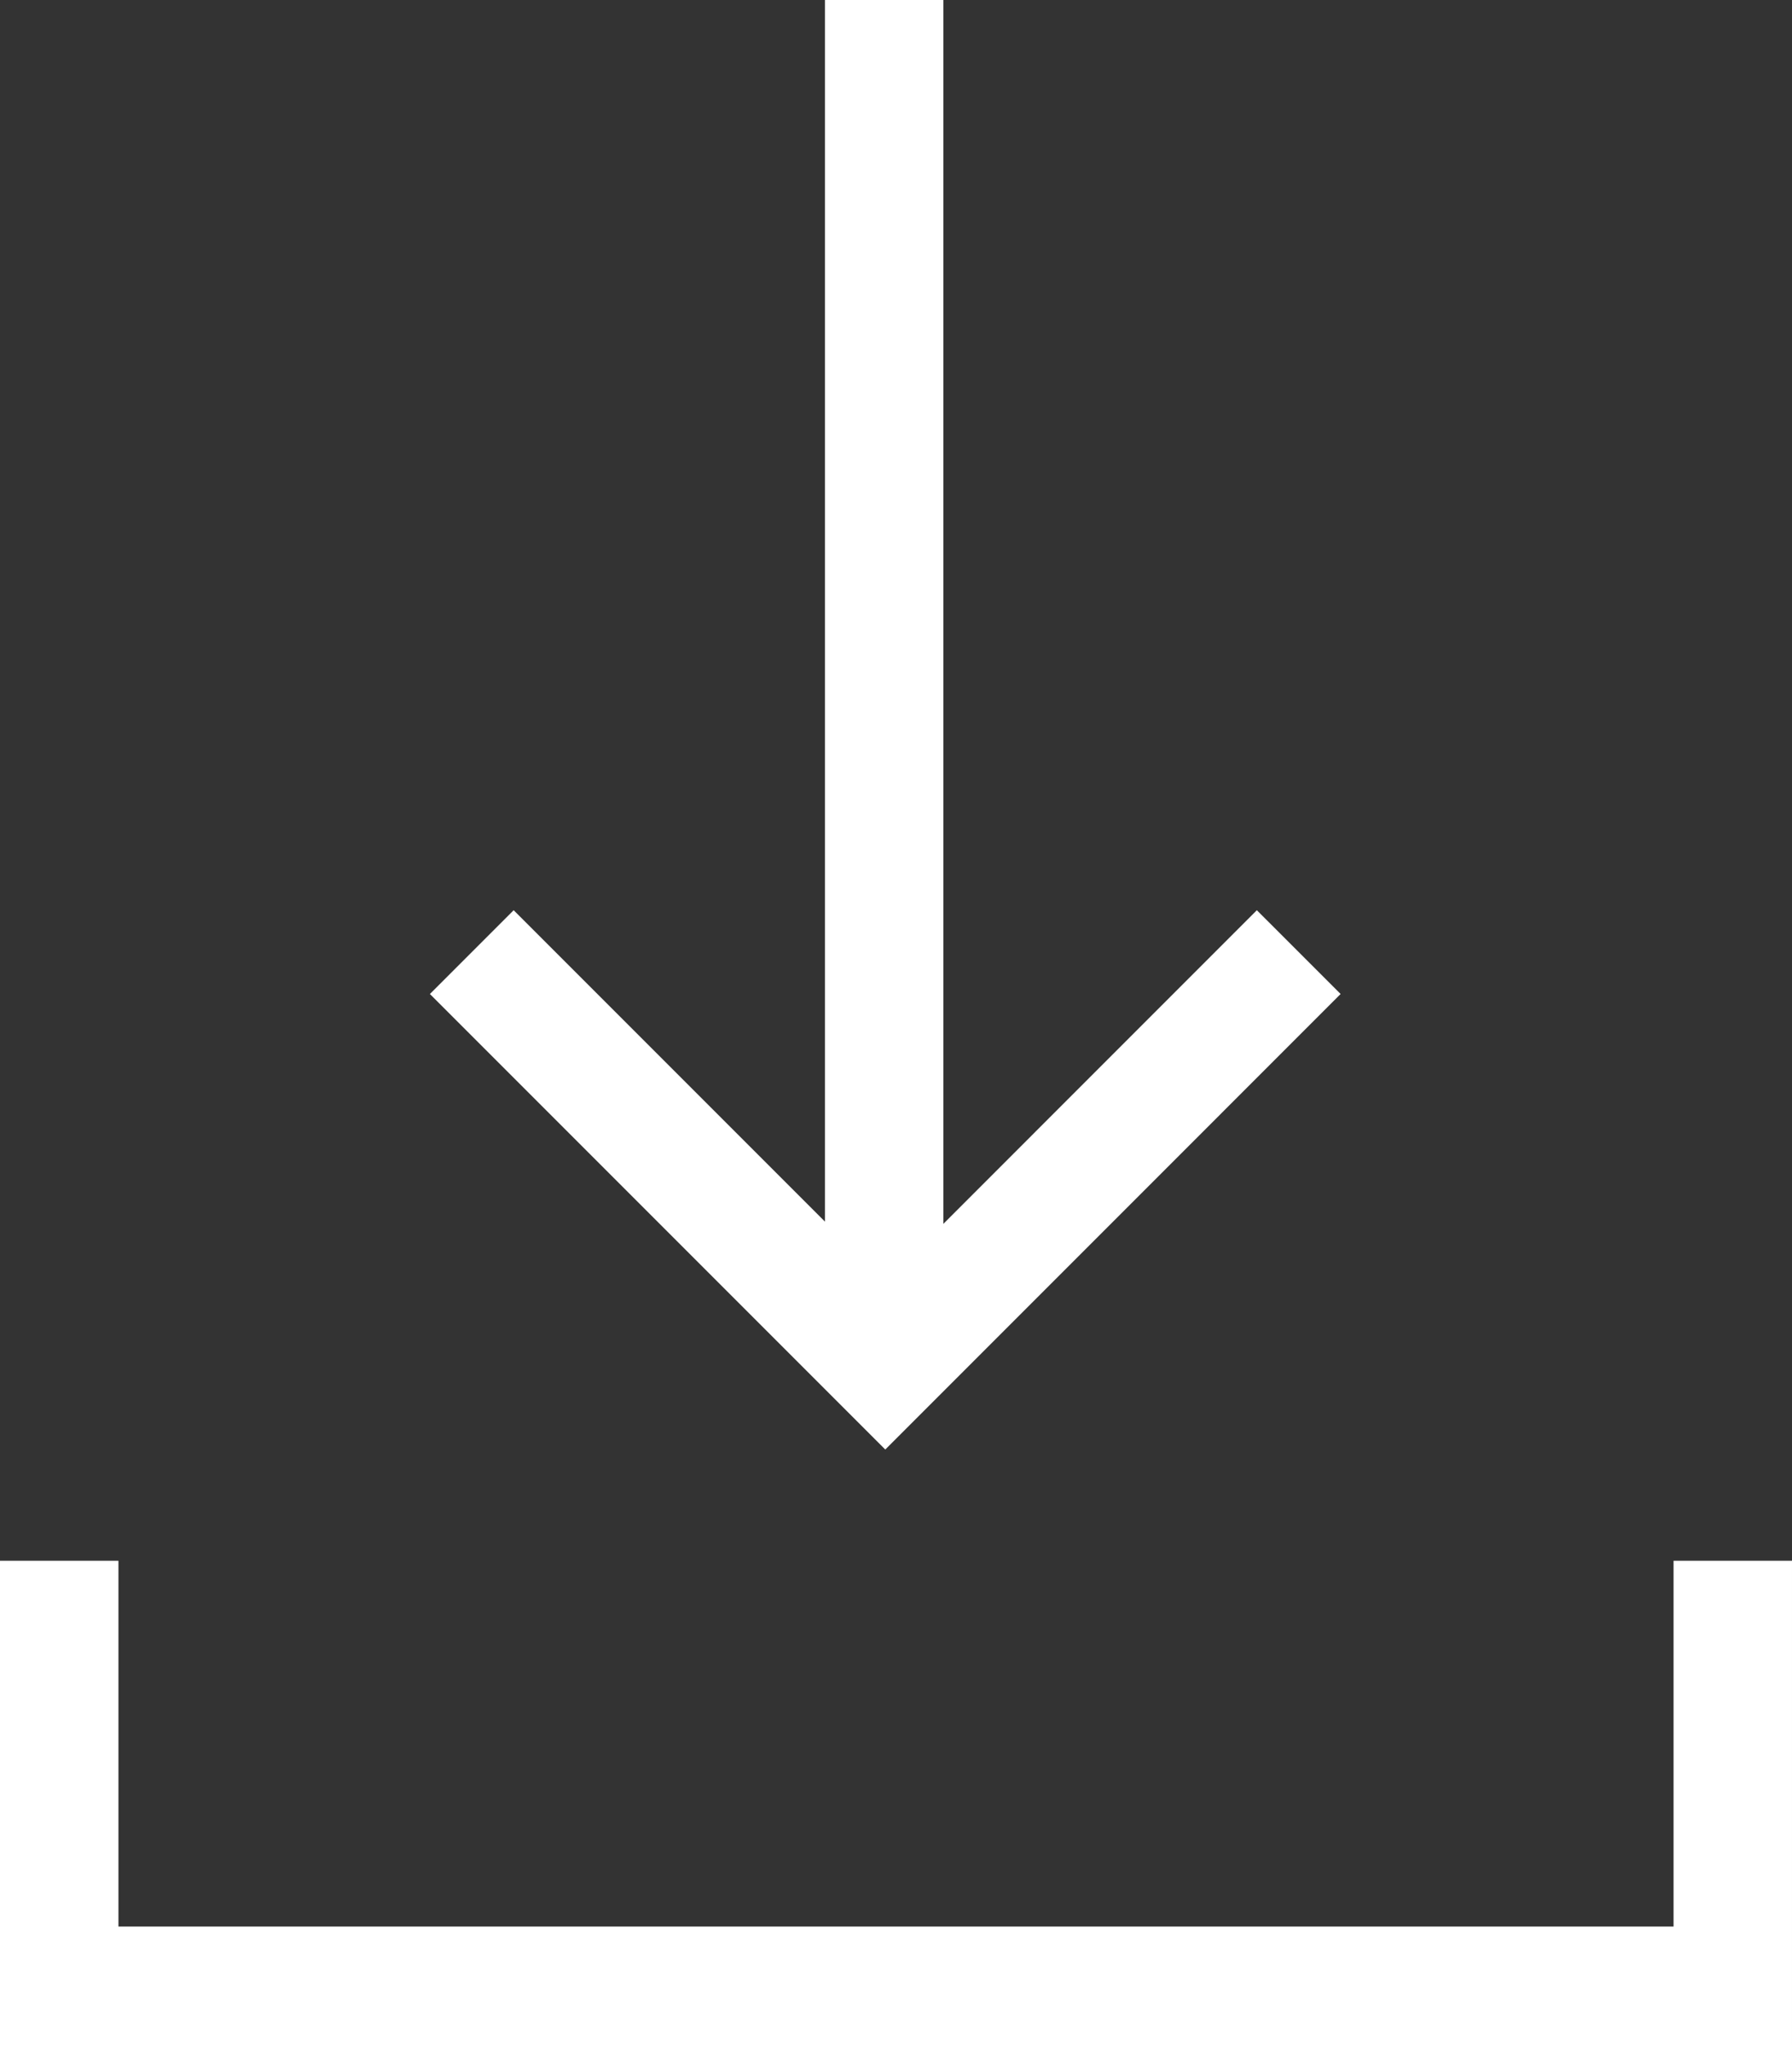
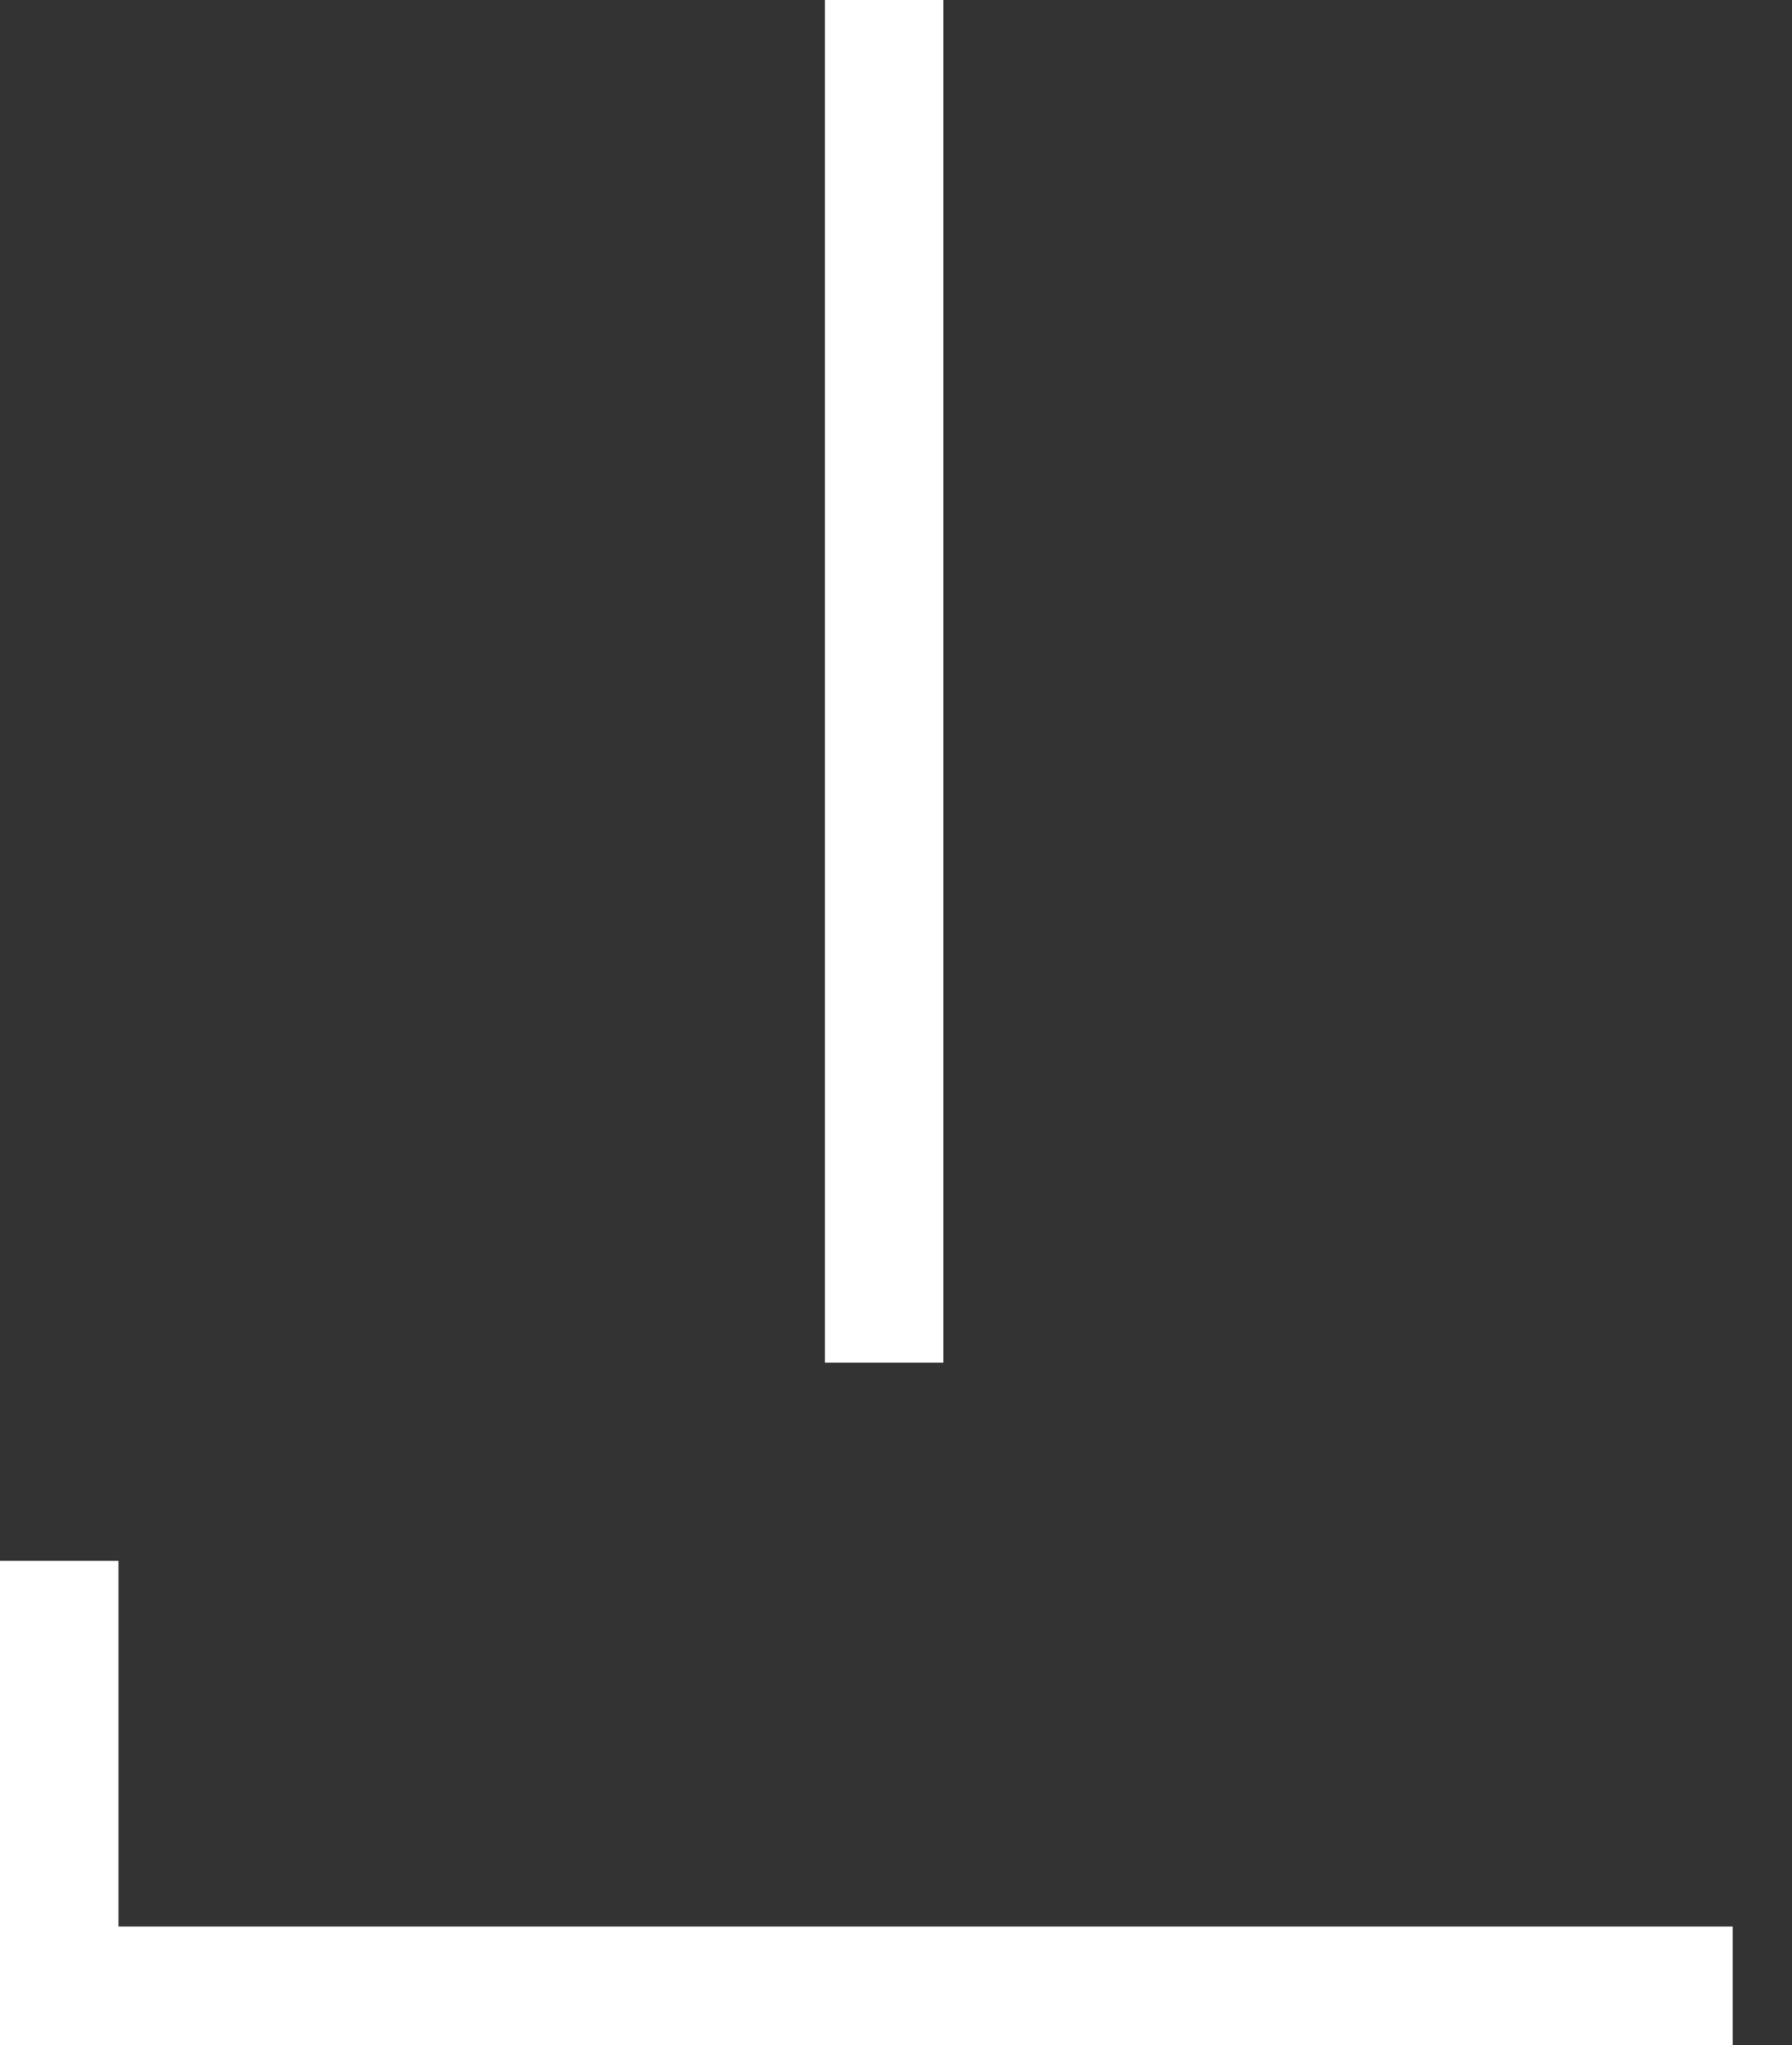
<svg xmlns="http://www.w3.org/2000/svg" width="30.258" height="34.523" viewBox="0 0 30.258 34.523">
  <rect x="0" y="0" width="30.258" height="34.523" fill="#333333" stroke="none" />
  <g transform="translate(-1753.078 -411.955)">
-     <path d="M0,6.982,6.981,0l6.982,6.982" transform="translate(1775.007 435.008) rotate(180)" fill="none" stroke="#fff" stroke-width="2" />
    <line x1="23" transform="translate(1768.007 411.955) rotate(90)" fill="none" stroke="#fff" stroke-width="2" />
-     <path d="M1754.078,442.3v7.174h28.258V442.3" transform="translate(0 -4)" fill="none" stroke="#fff" stroke-width="2" />
+     <path d="M1754.078,442.3v7.174h28.258" transform="translate(0 -4)" fill="none" stroke="#fff" stroke-width="2" />
  </g>
</svg>